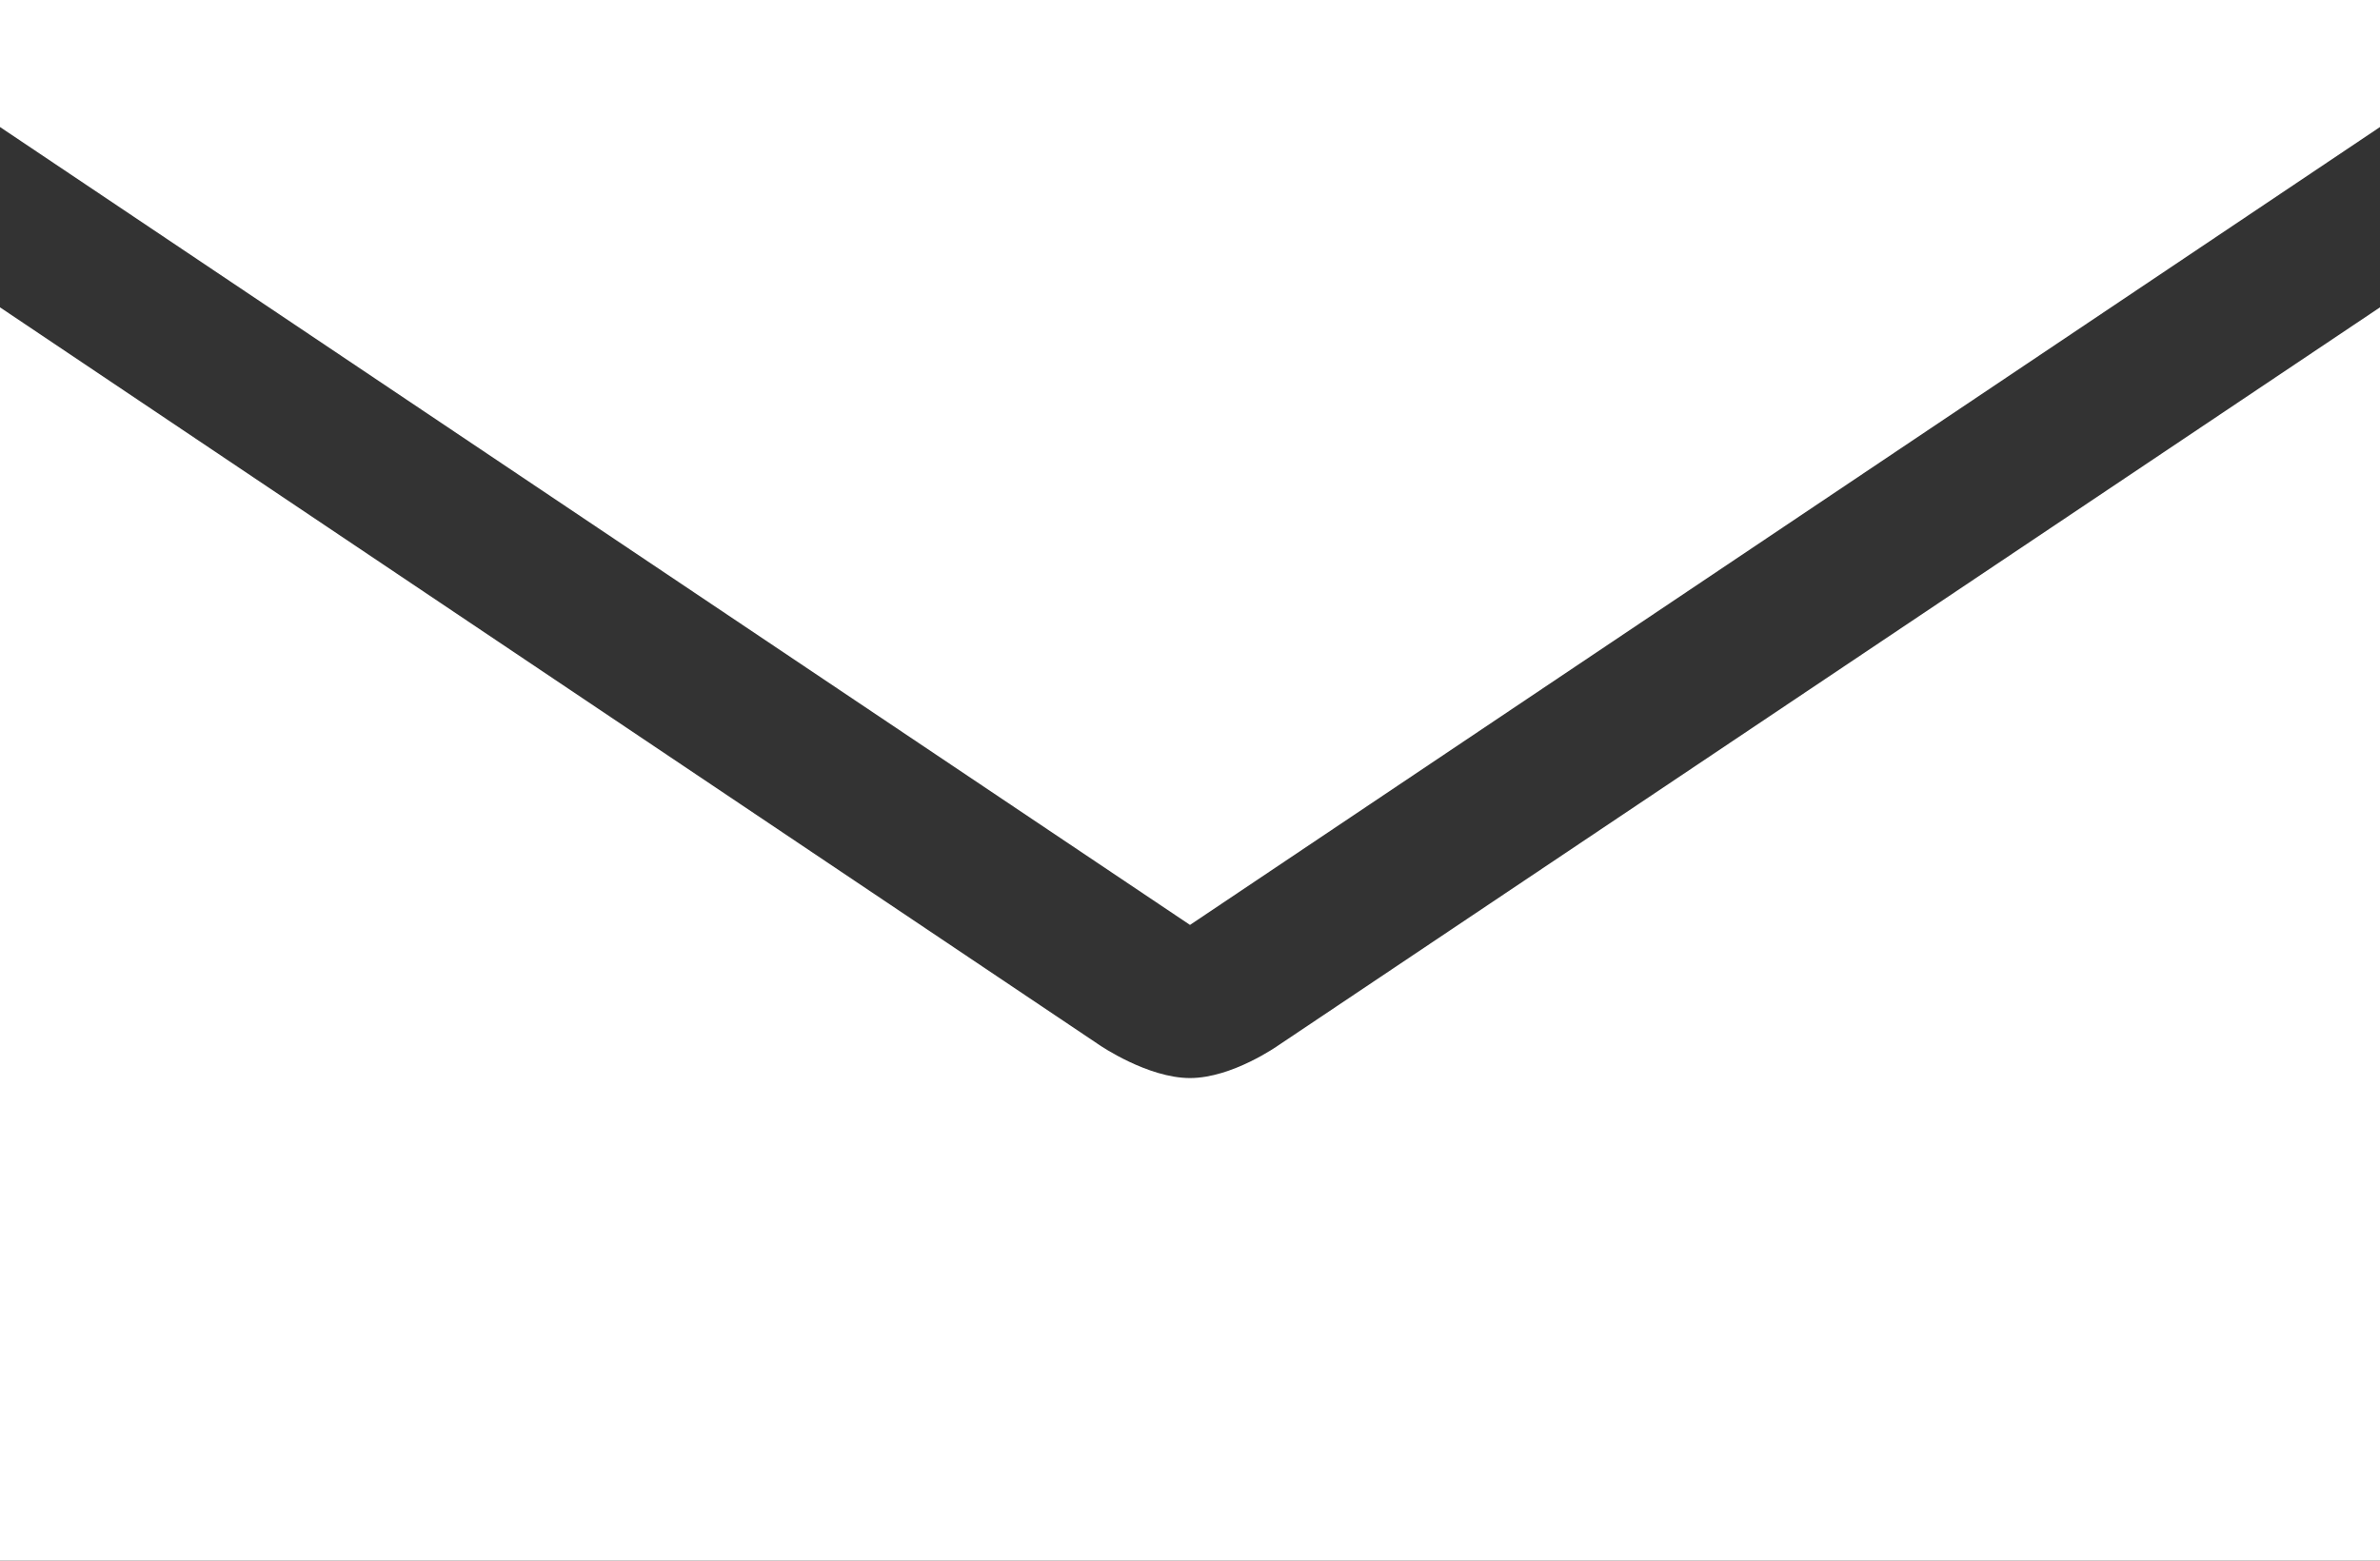
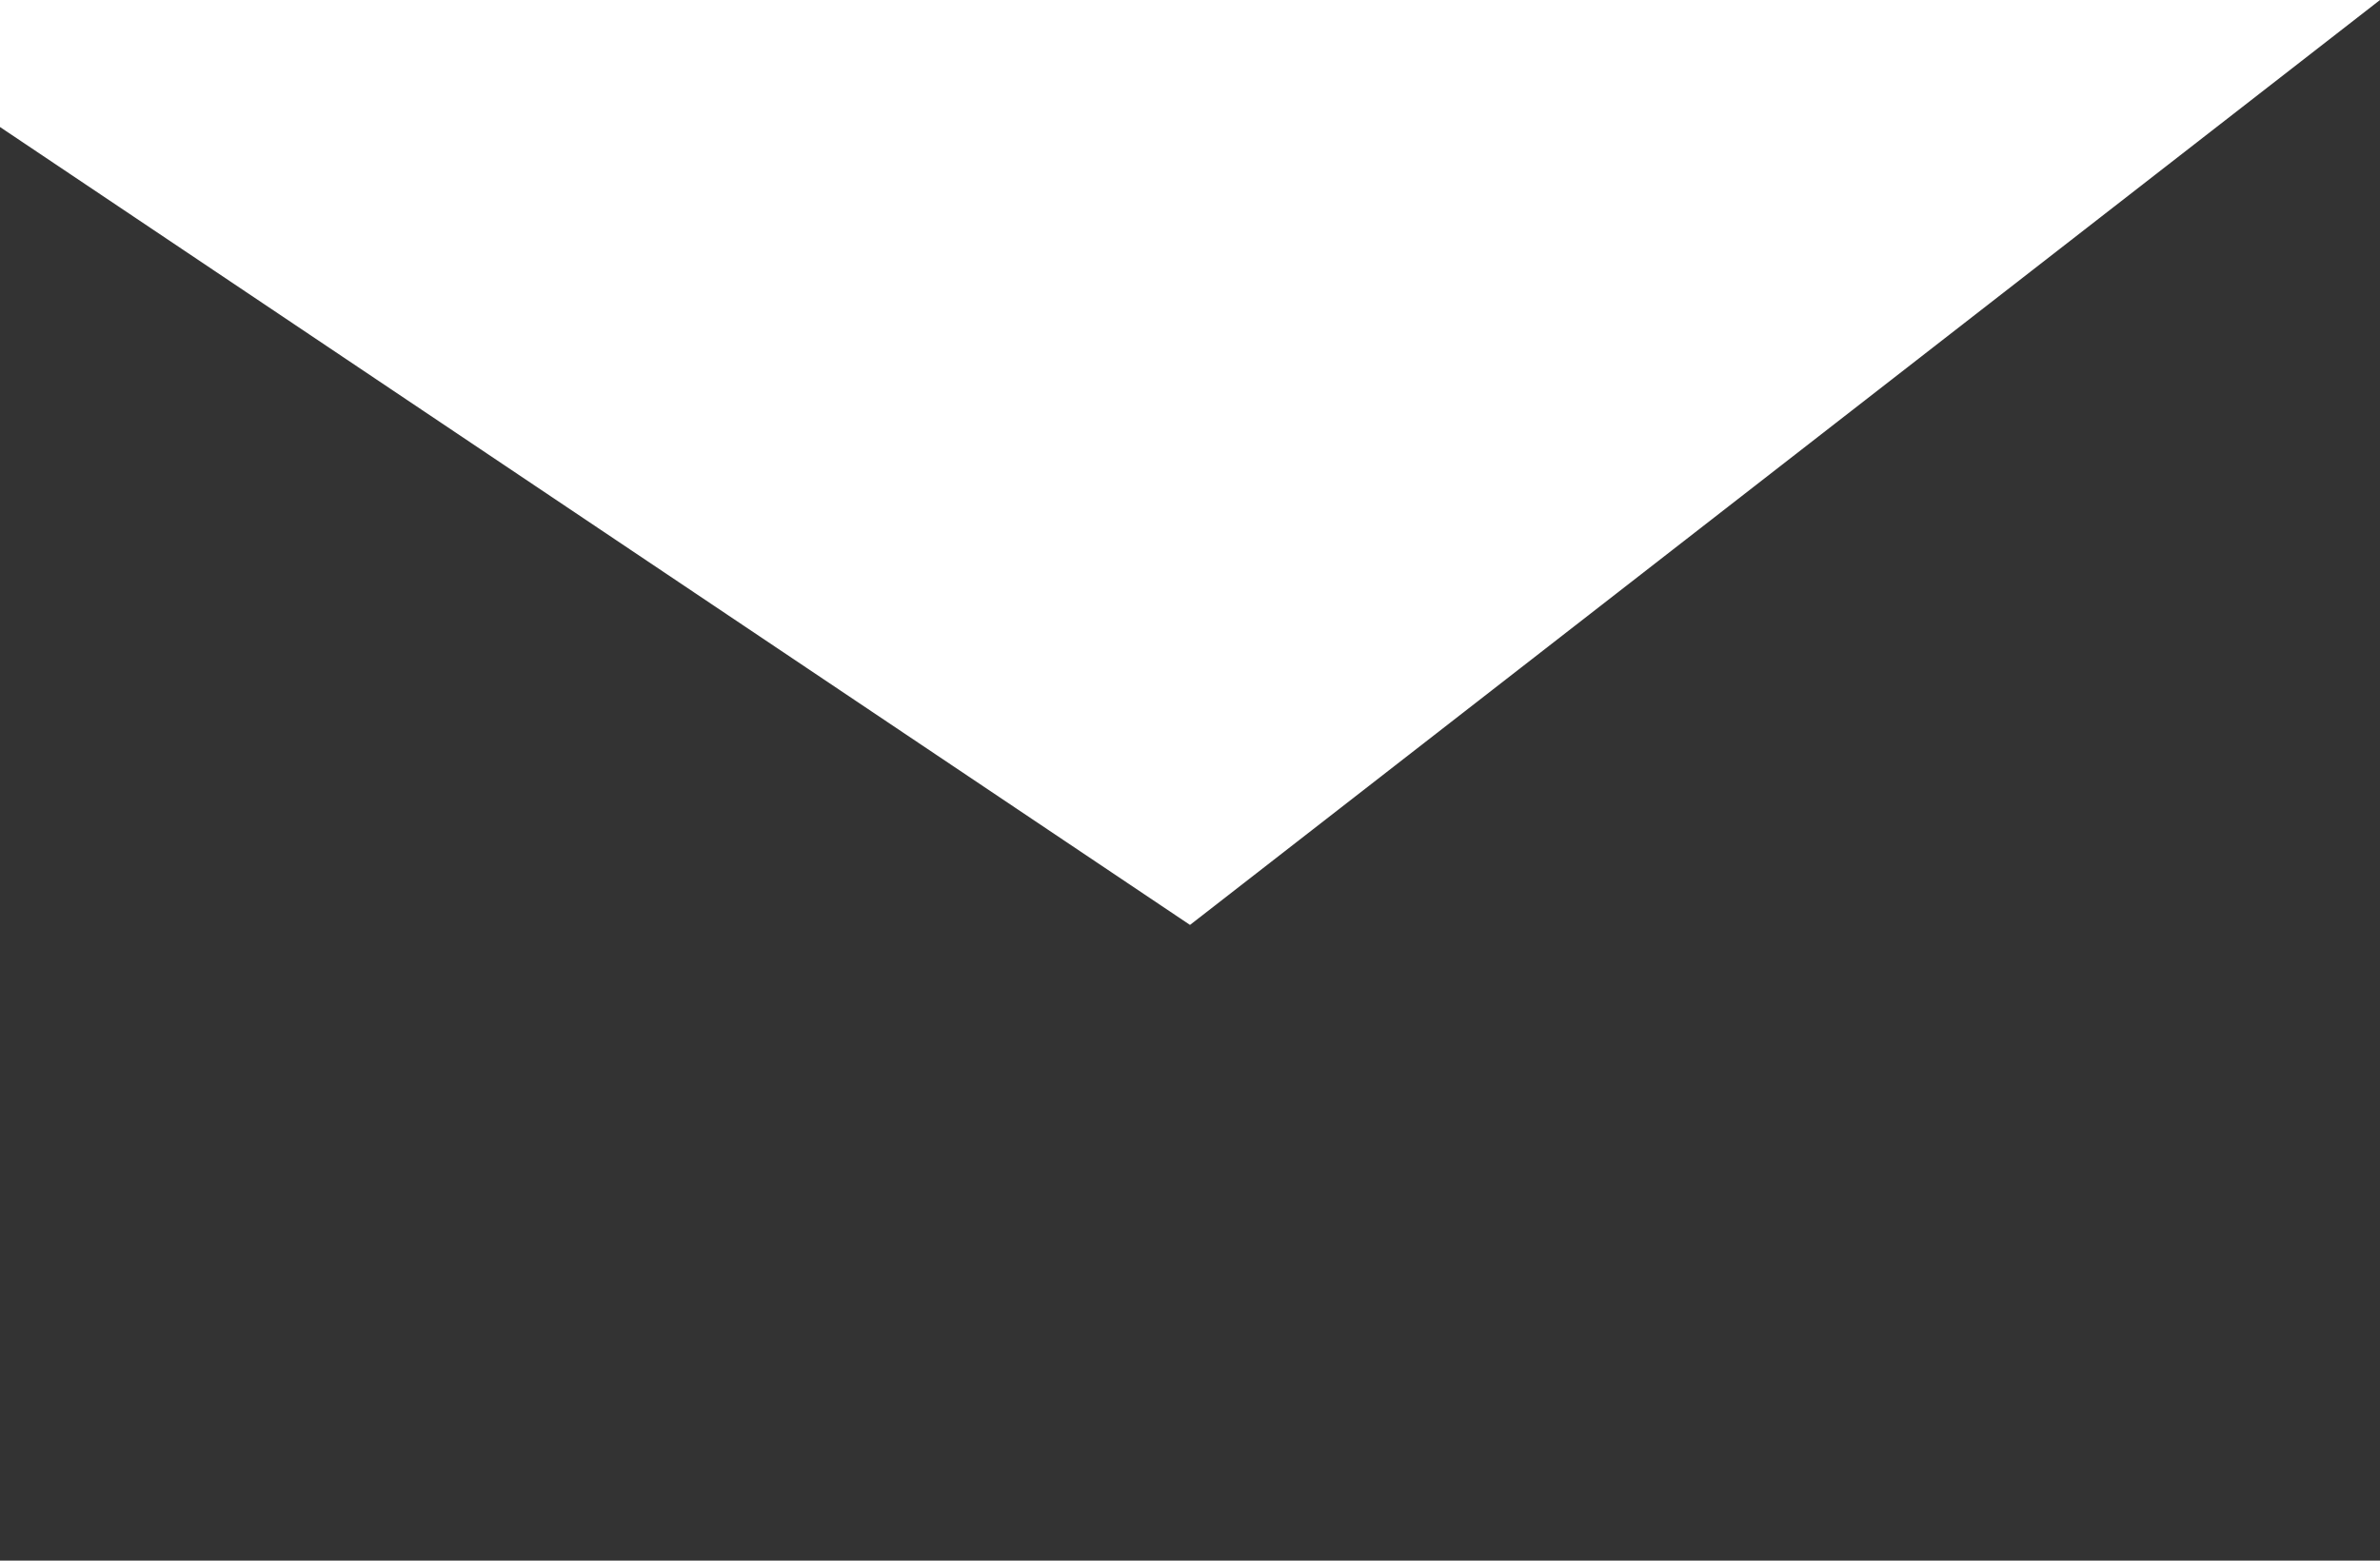
<svg xmlns="http://www.w3.org/2000/svg" width="100.226mm" height="65.731mm" viewBox="0 0 100.226 65.731" version="1.1" id="svg2019">
  <rect x="0" y="0" width="100.226" height="65.731" fill="#333333" stroke="none" />
  <defs id="defs2023" />
-   <path d="m 0,12.945 46.318,31.084 c 0,0 2.015,1.378 3.795,1.378 1.781,0 3.722,-1.378 3.722,-1.378 L 100.226,12.945 V 65.731 H 0 Z" id="path2015" style="fill:#ffffff;fill-opacity:1" />
-   <path d="M 0,0 H 100.226 V 5.35 L 50.113,38.957 0,5.35 Z" id="path2017" style="fill:#ffffff;fill-opacity:1" />
+   <path d="M 0,0 H 100.226 L 50.113,38.957 0,5.35 Z" id="path2017" style="fill:#ffffff;fill-opacity:1" />
</svg>